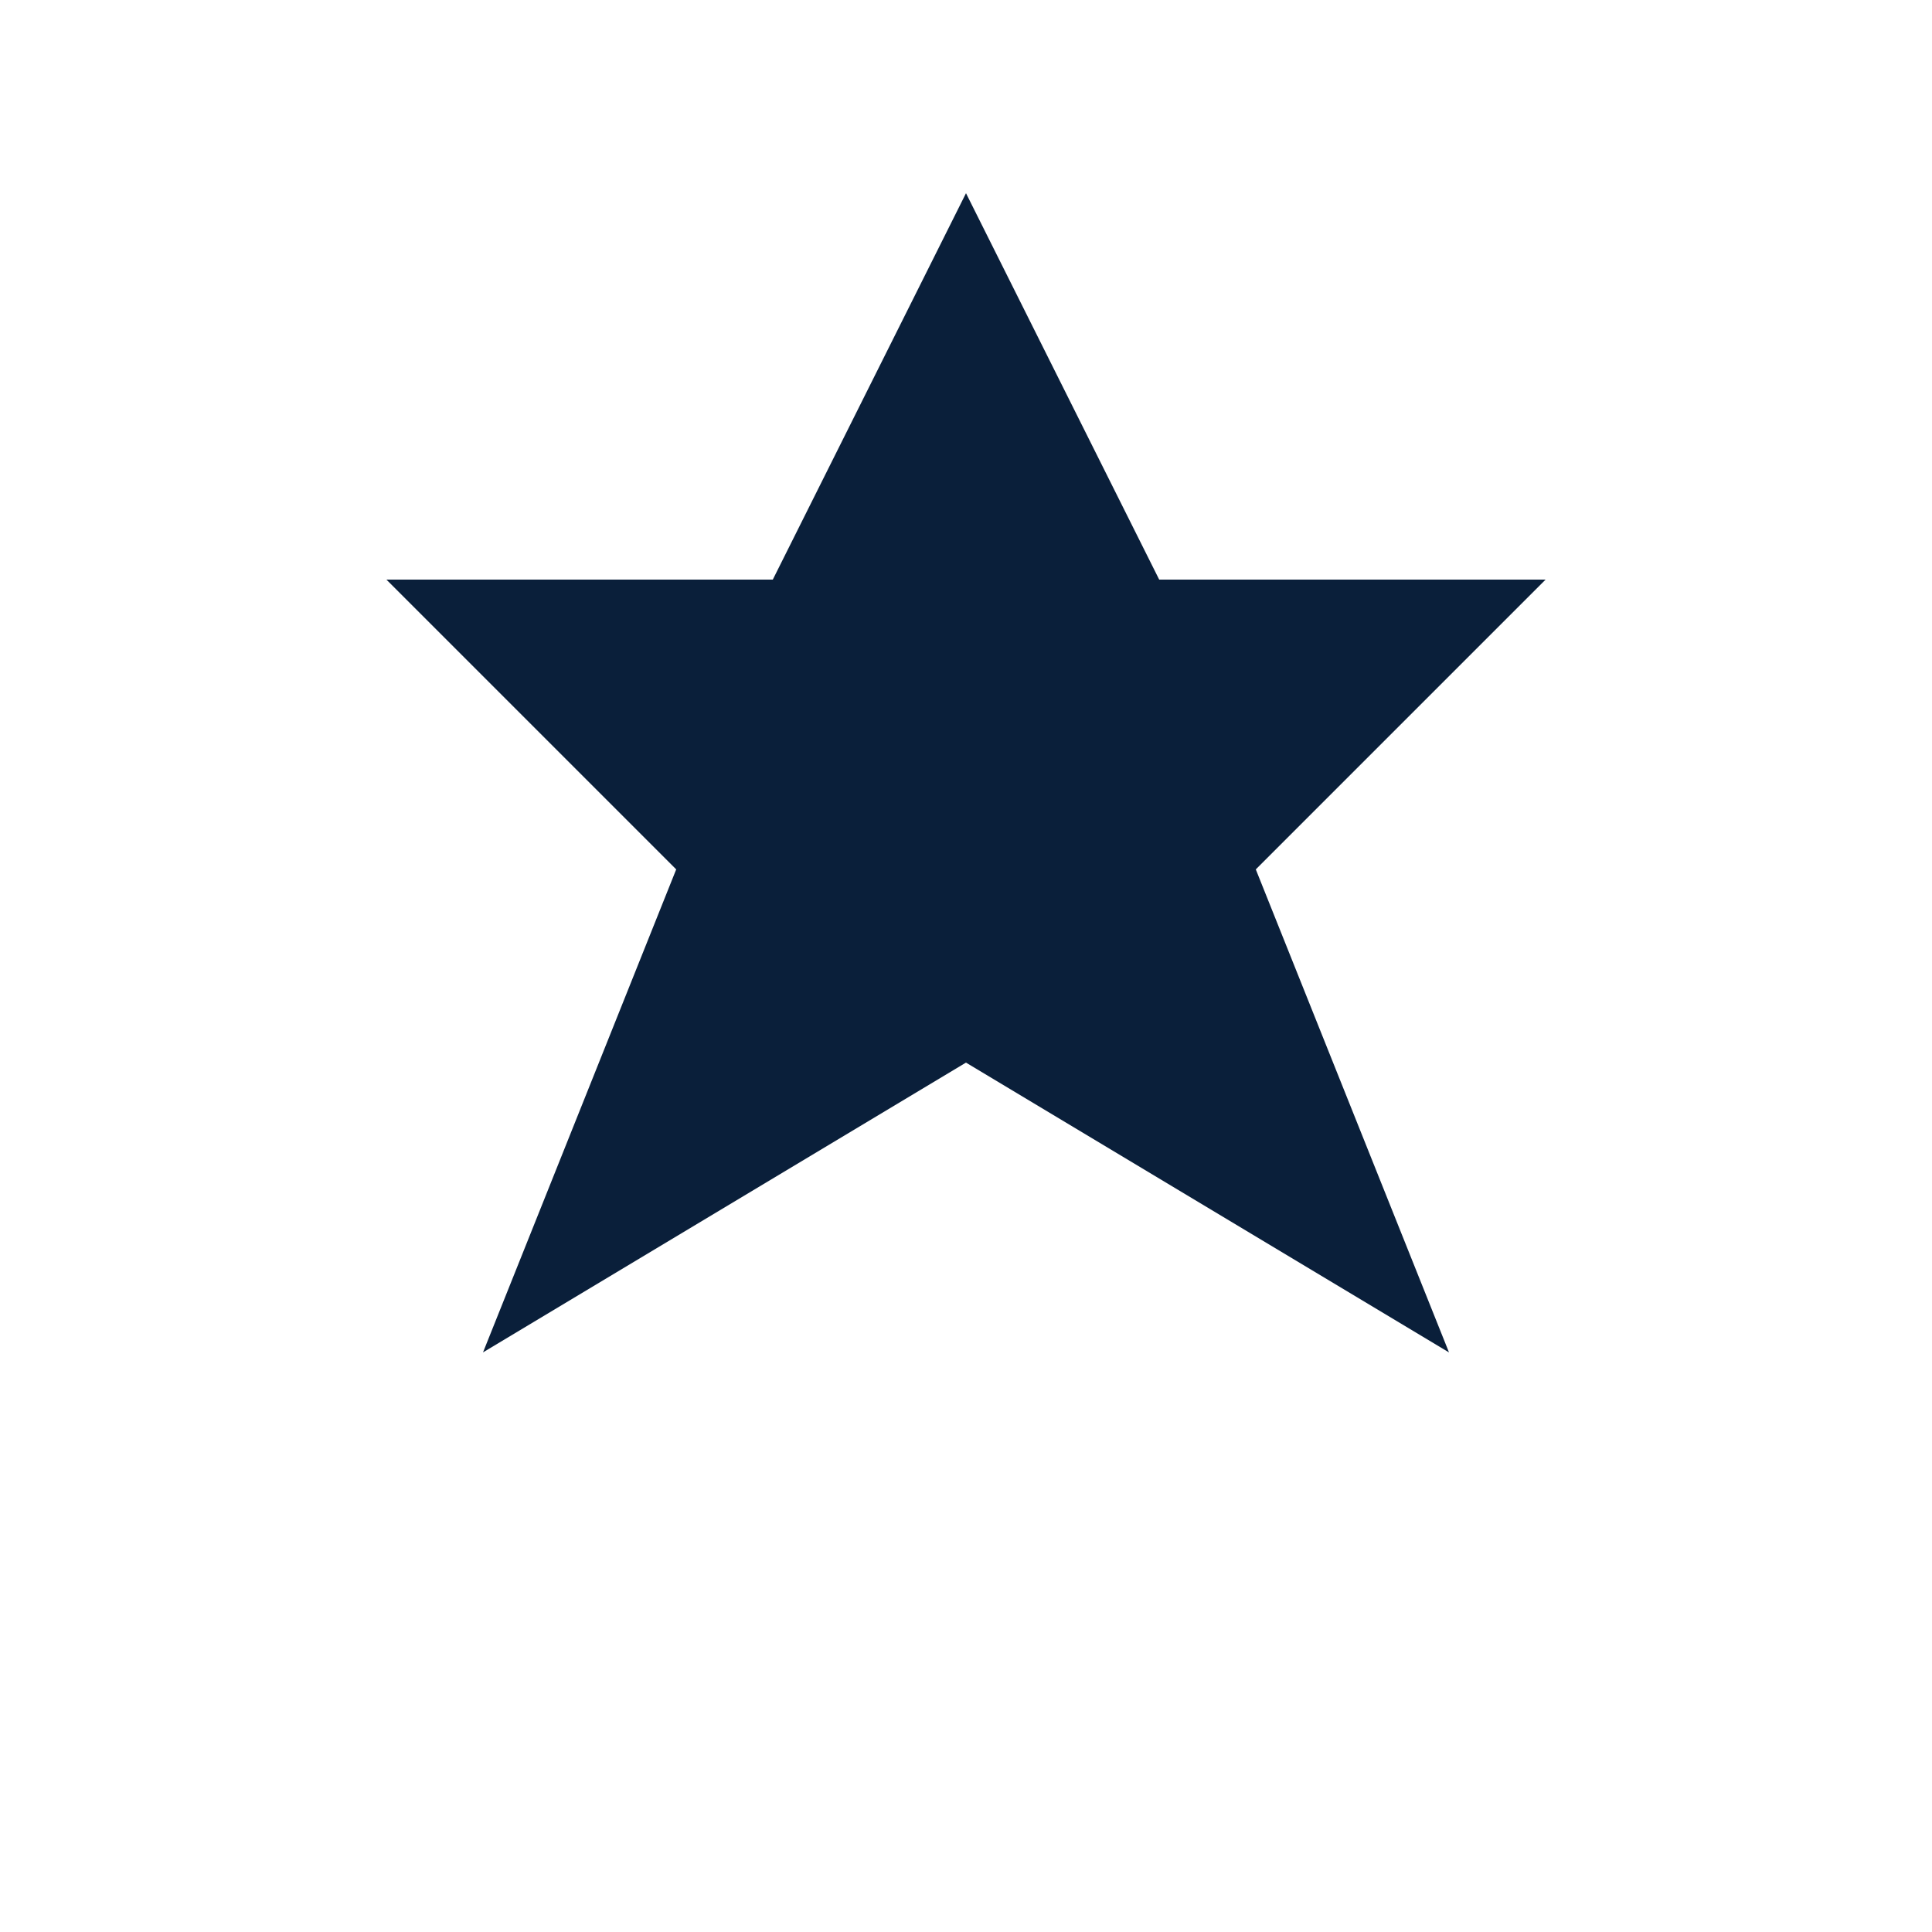
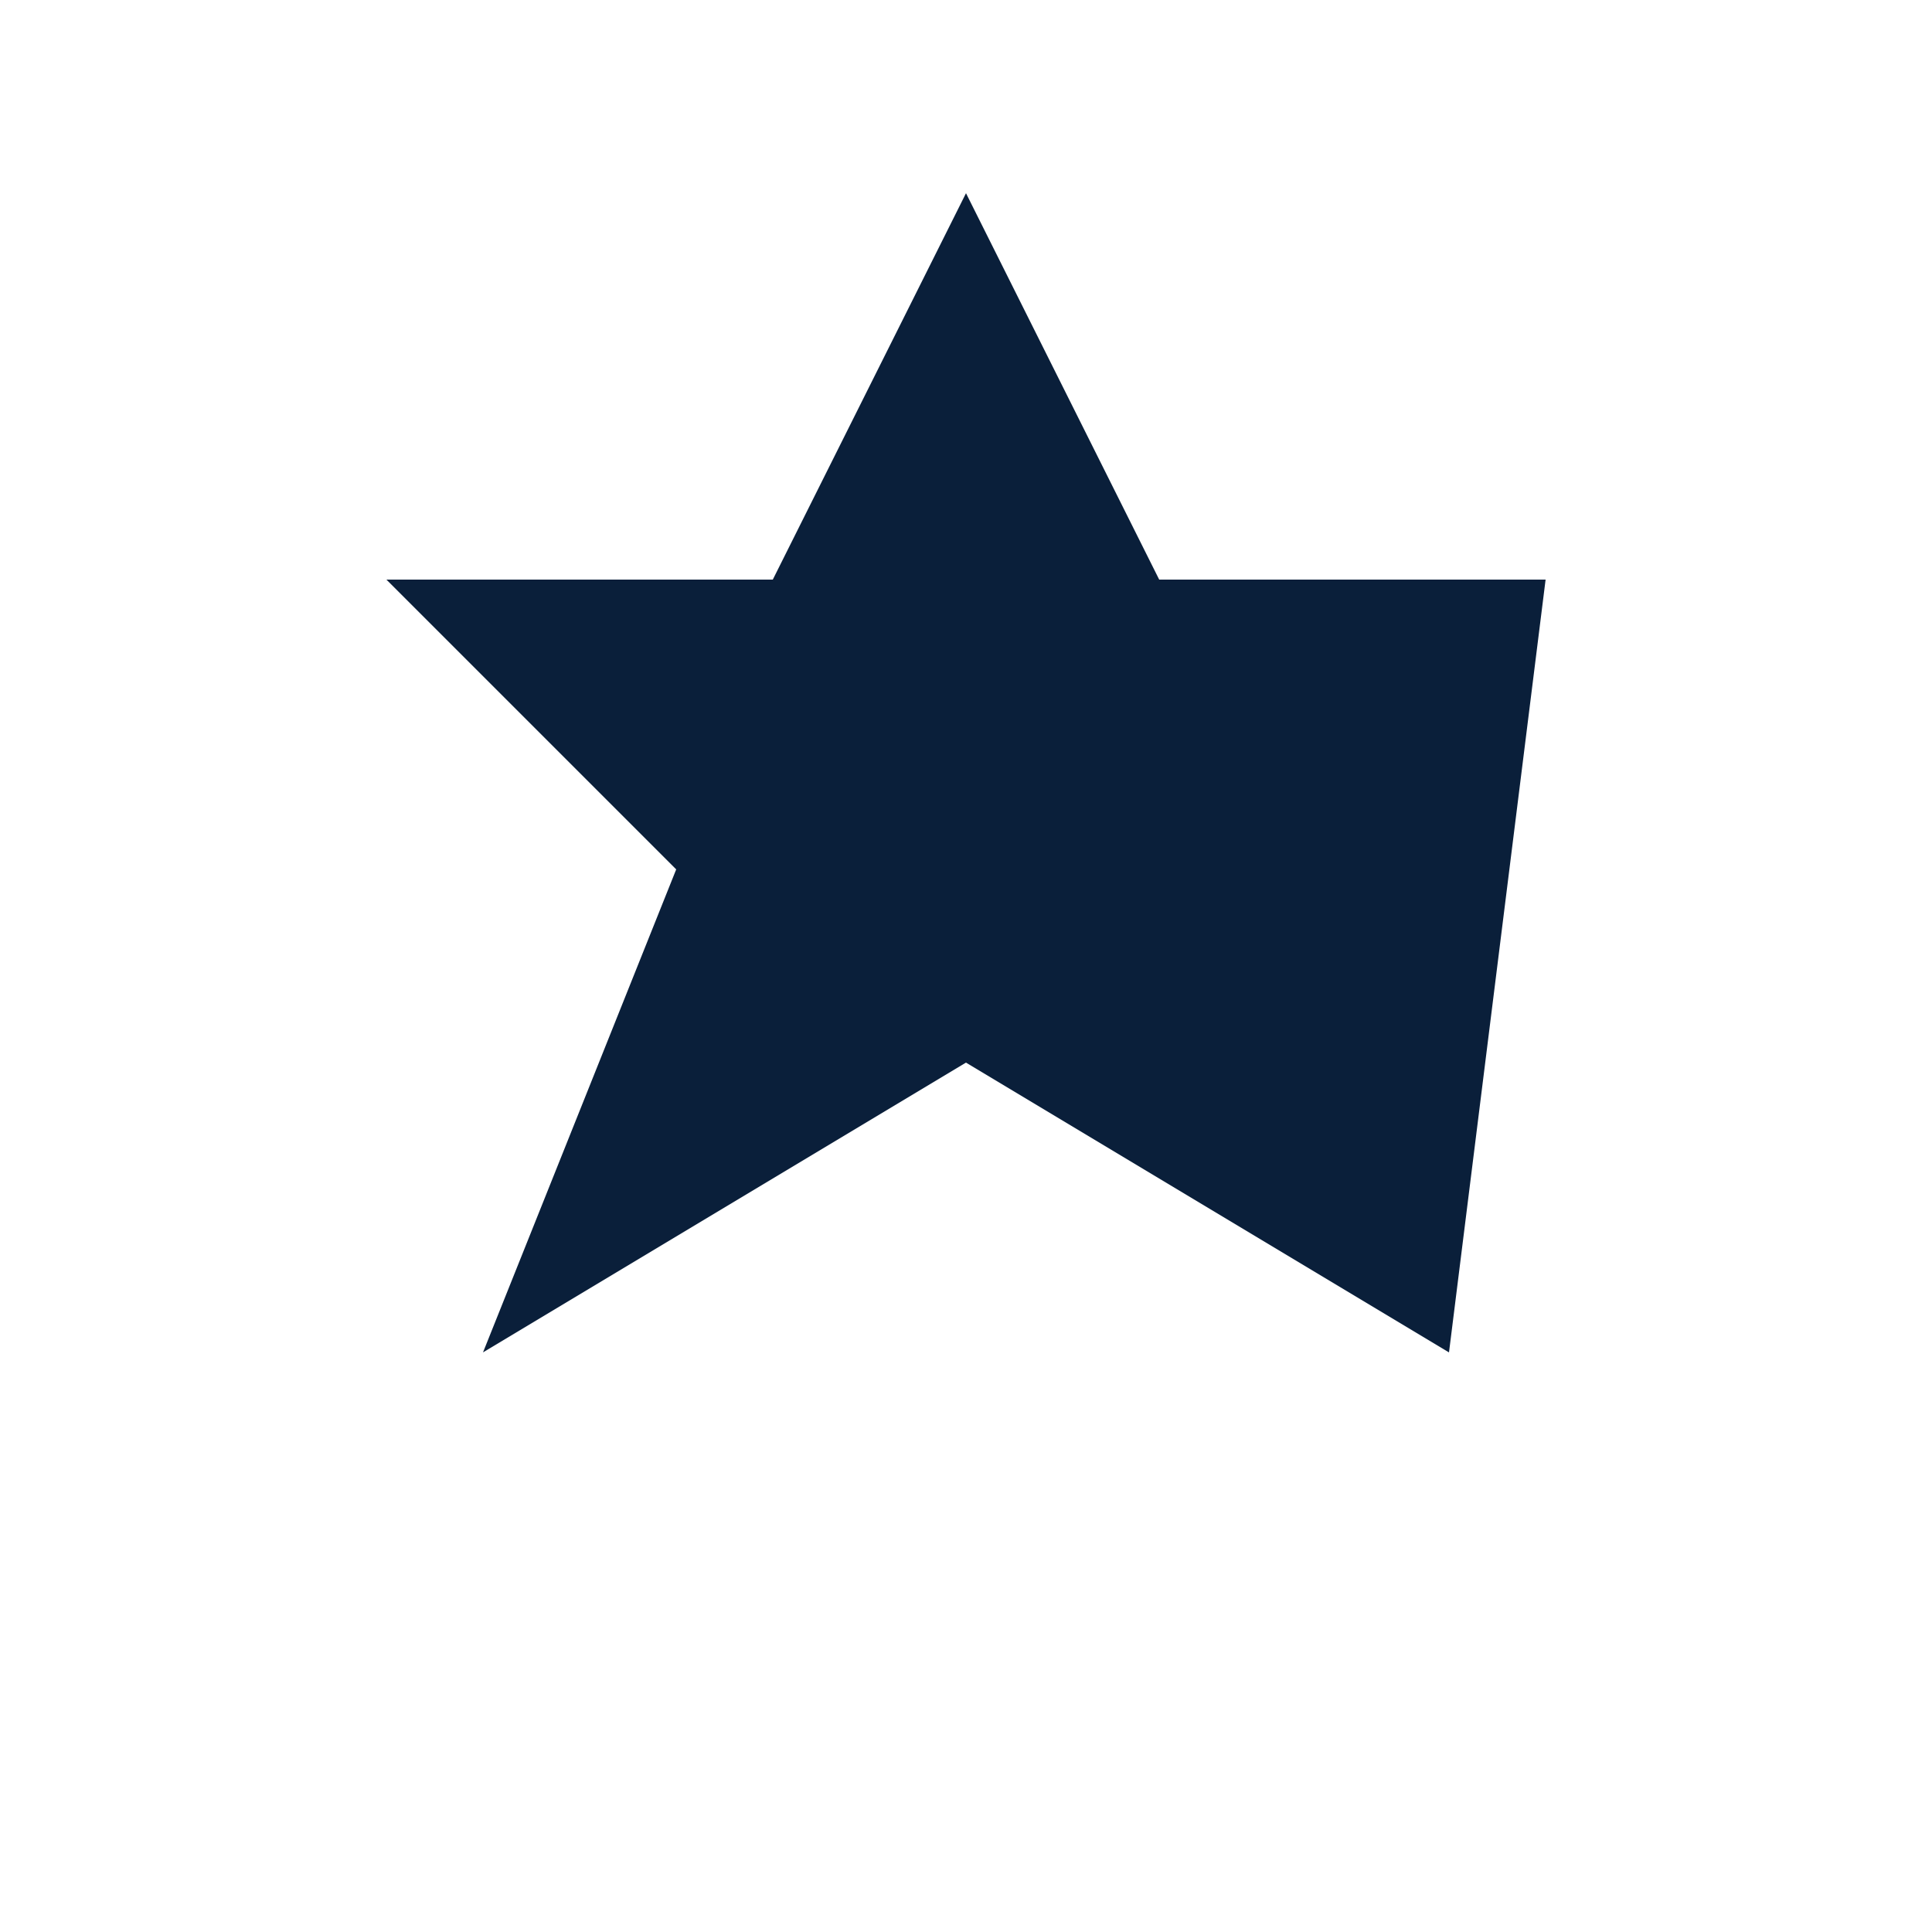
<svg xmlns="http://www.w3.org/2000/svg" width="200" height="200" viewBox="0 0 200 200">
-   <path fill="#0A1F3A" d="M100 20 L120 60 L160 60 L130 90 L150 140 L100 110 L50 140 L70 90 L40 60 L80 60 Z" />
+   <path fill="#0A1F3A" d="M100 20 L120 60 L160 60 L150 140 L100 110 L50 140 L70 90 L40 60 L80 60 Z" />
  ...
</svg>